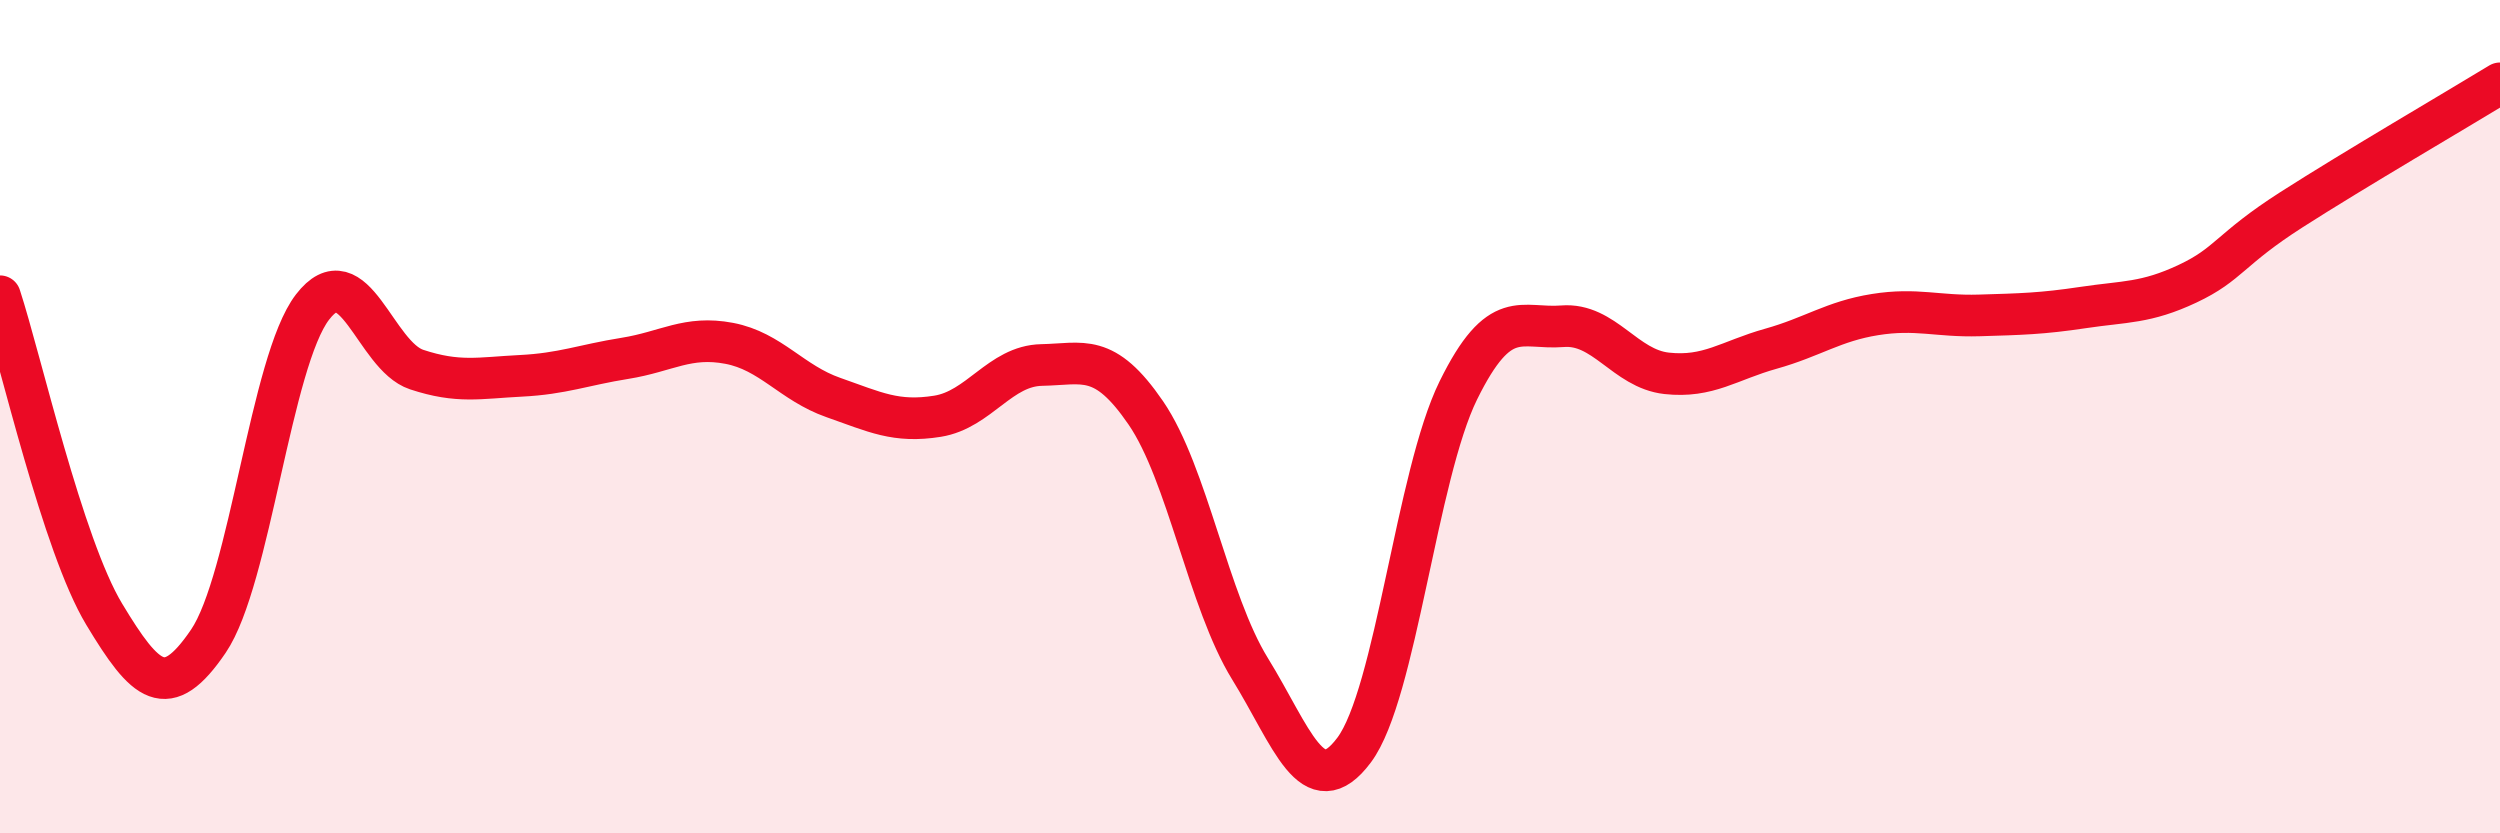
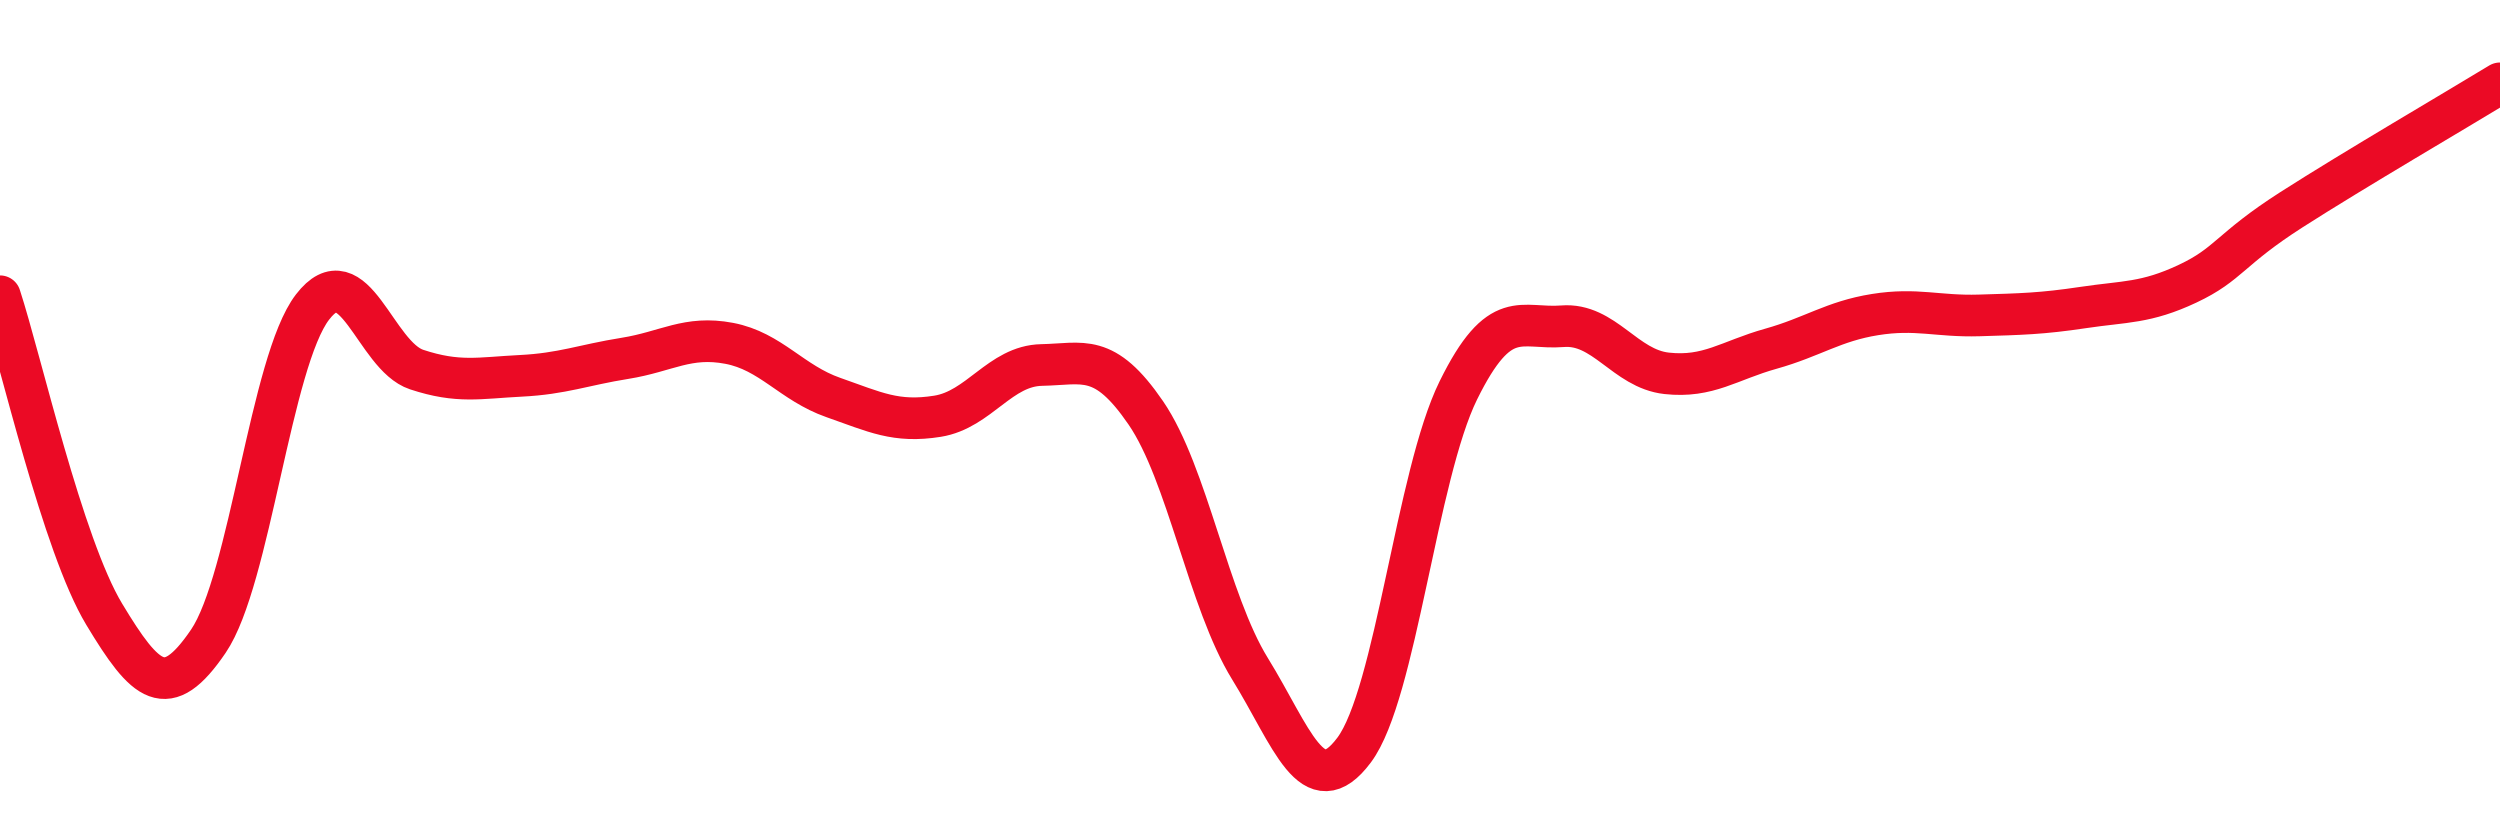
<svg xmlns="http://www.w3.org/2000/svg" width="60" height="20" viewBox="0 0 60 20">
-   <path d="M 0,7.11 C 0.5,8.64 1.5,13.08 2.5,14.74 C 3.5,16.4 4,16.86 5,15.39 C 6,13.92 6.5,8.67 7.5,7.37 C 8.5,6.07 9,8.54 10,8.87 C 11,9.2 11.5,9.07 12.5,9.02 C 13.5,8.97 14,8.76 15,8.6 C 16,8.44 16.5,8.05 17.5,8.24 C 18.5,8.43 19,9.19 20,9.54 C 21,9.89 21.5,10.15 22.5,9.99 C 23.5,9.83 24,8.78 25,8.76 C 26,8.74 26.5,8.45 27.5,9.91 C 28.5,11.37 29,14.43 30,16.05 C 31,17.67 31.5,19.34 32.5,18 C 33.5,16.66 34,11.4 35,9.37 C 36,7.34 36.5,7.91 37.5,7.83 C 38.5,7.75 39,8.85 40,8.96 C 41,9.07 41.5,8.65 42.5,8.37 C 43.5,8.09 44,7.71 45,7.55 C 46,7.39 46.5,7.6 47.5,7.57 C 48.5,7.54 49,7.53 50,7.38 C 51,7.23 51.5,7.28 52.5,6.81 C 53.5,6.34 53.5,5.99 55,5.03 C 56.5,4.07 59,2.61 60,2L60 20L0 20Z" fill="#EB0A25" opacity="0.1" stroke-linecap="round" stroke-linejoin="round" />
  <path d="M 0,7.11 C 0.5,8.64 1.5,13.08 2.5,14.74 C 3.5,16.4 4,16.86 5,15.39 C 6,13.92 6.5,8.67 7.5,7.37 C 8.5,6.07 9,8.54 10,8.87 C 11,9.2 11.5,9.07 12.5,9.02 C 13.5,8.97 14,8.76 15,8.6 C 16,8.44 16.5,8.05 17.5,8.24 C 18.5,8.43 19,9.19 20,9.54 C 21,9.89 21.5,10.15 22.5,9.99 C 23.5,9.83 24,8.78 25,8.76 C 26,8.74 26.5,8.45 27.5,9.91 C 28.5,11.37 29,14.43 30,16.05 C 31,17.67 31.5,19.34 32.5,18 C 33.5,16.66 34,11.4 35,9.37 C 36,7.34 36.5,7.91 37.5,7.83 C 38.5,7.75 39,8.85 40,8.96 C 41,9.07 41.5,8.65 42.5,8.37 C 43.5,8.09 44,7.71 45,7.55 C 46,7.39 46.5,7.6 47.5,7.57 C 48.5,7.54 49,7.53 50,7.38 C 51,7.23 51.5,7.28 52.5,6.81 C 53.5,6.34 53.5,5.99 55,5.03 C 56.5,4.07 59,2.61 60,2" stroke="#EB0A25" stroke-width="1" fill="none" stroke-linecap="round" stroke-linejoin="round" />
</svg>